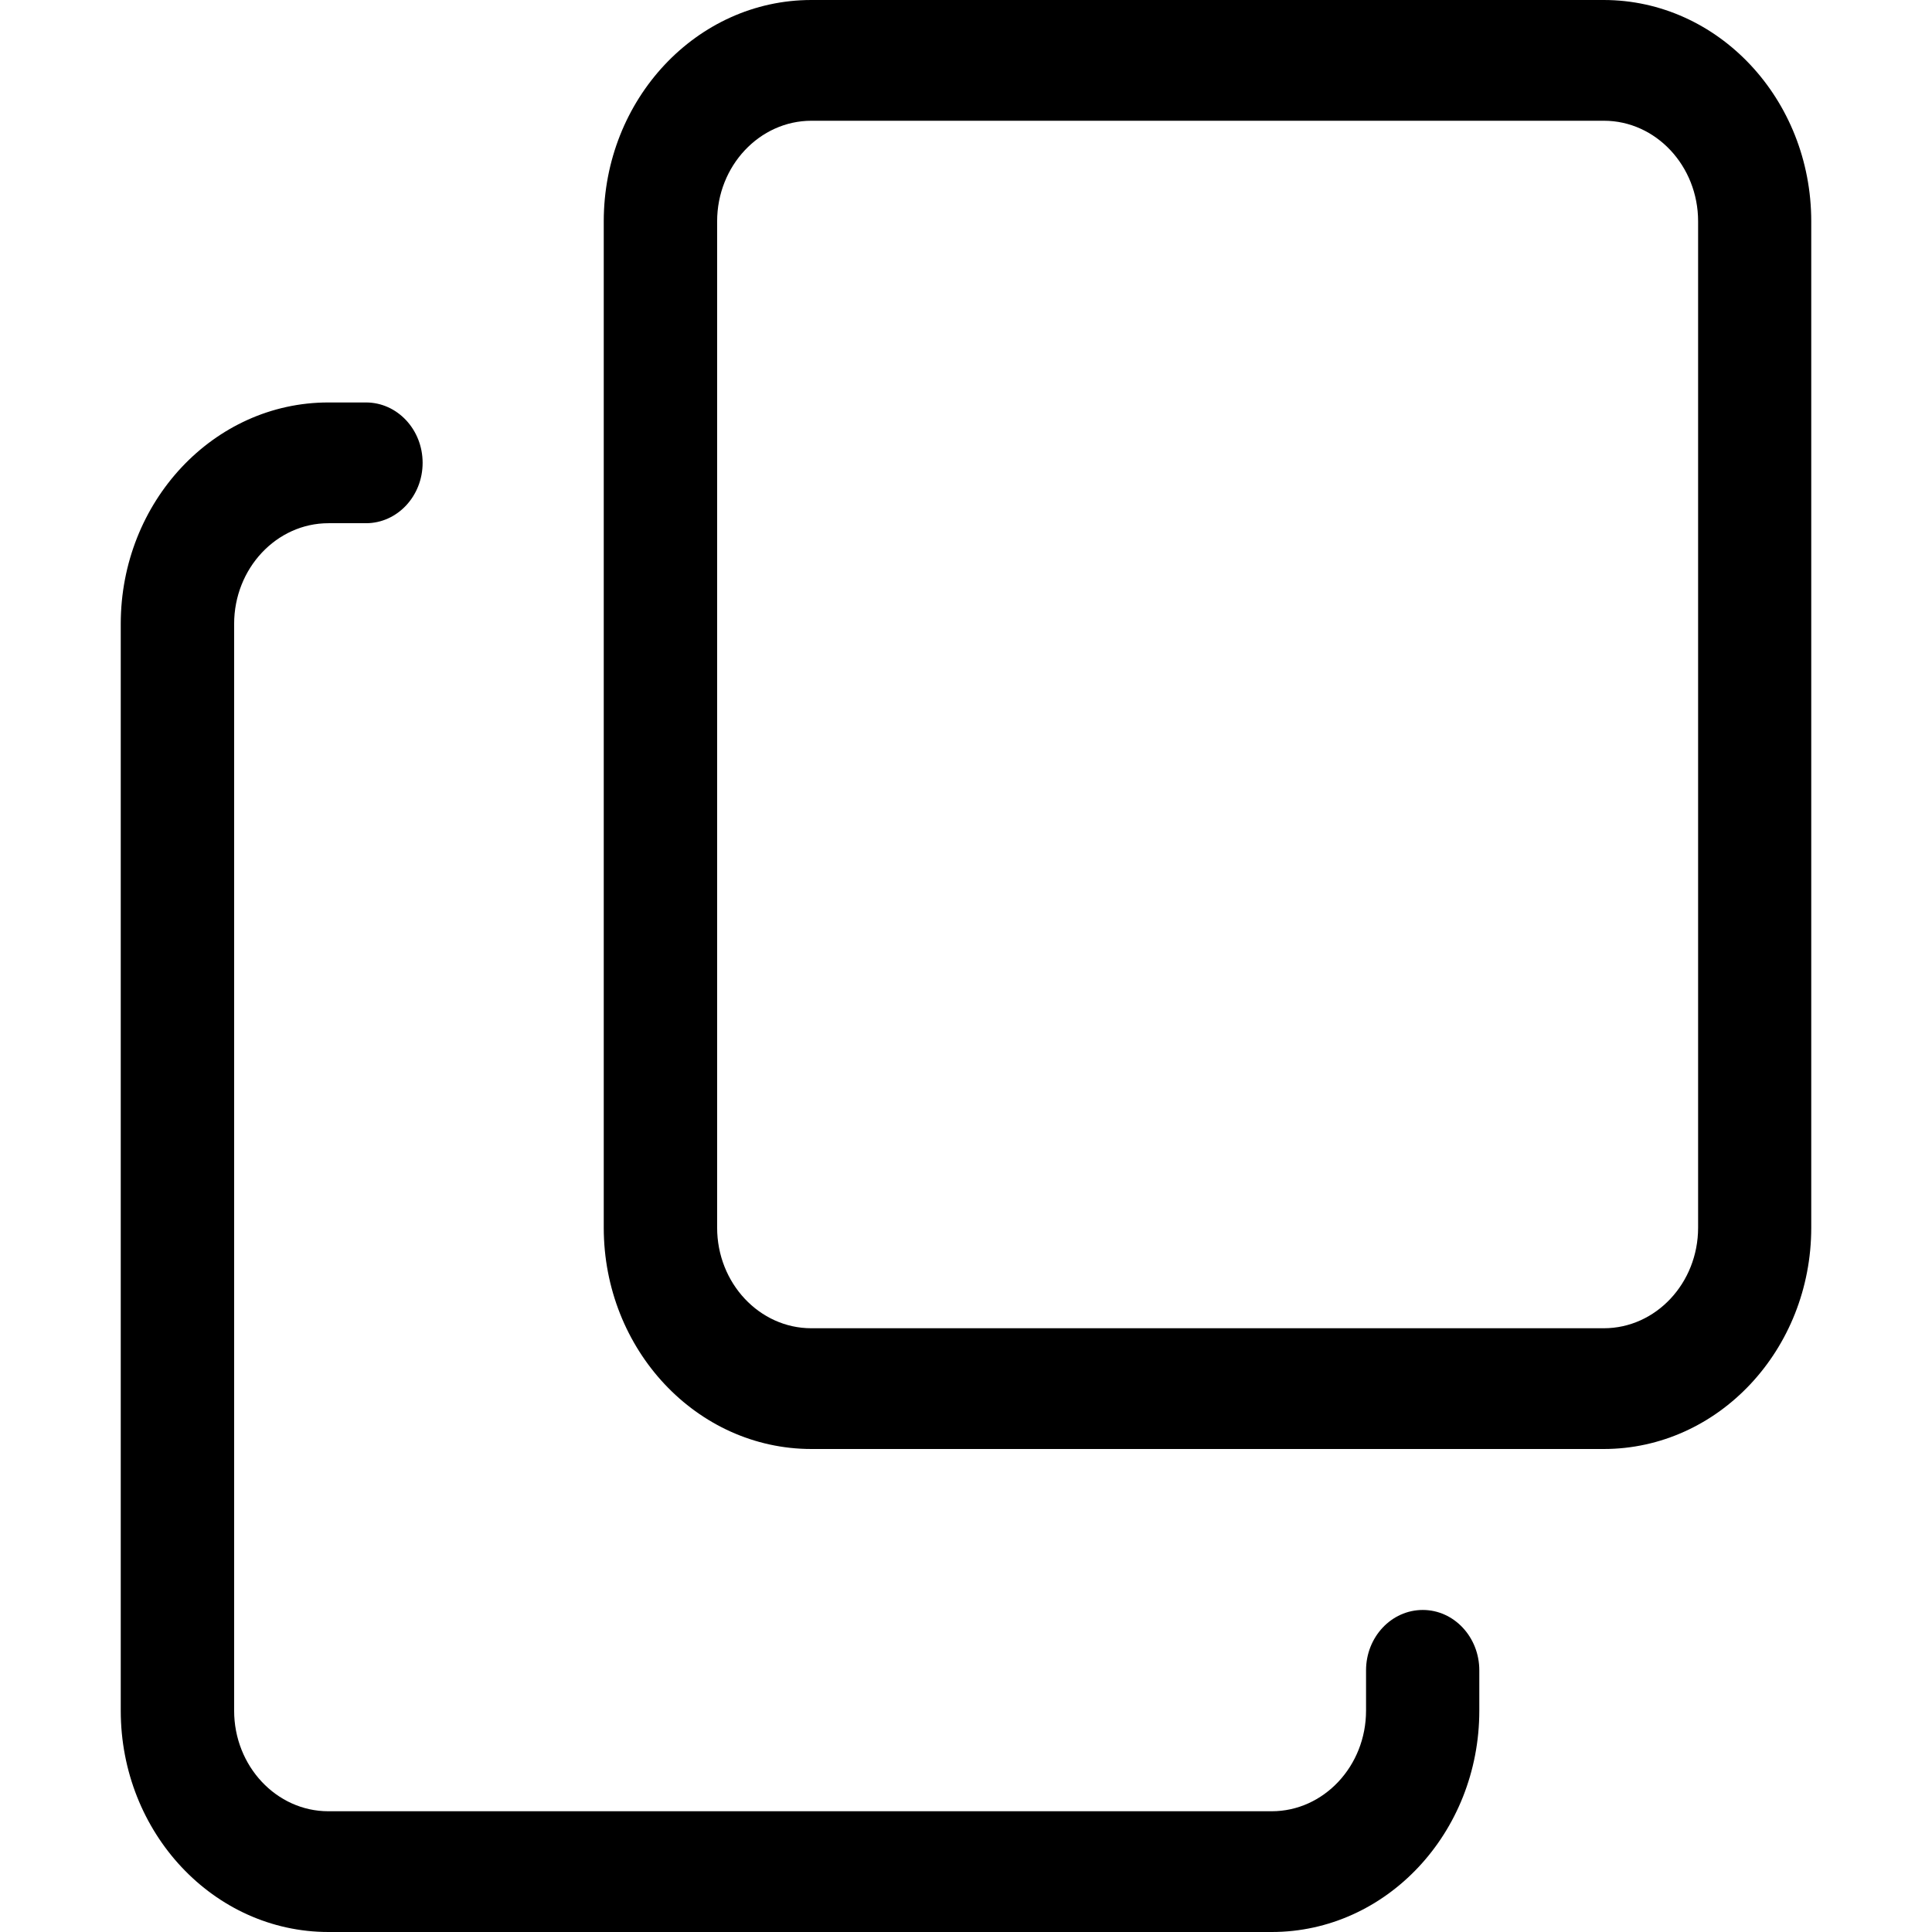
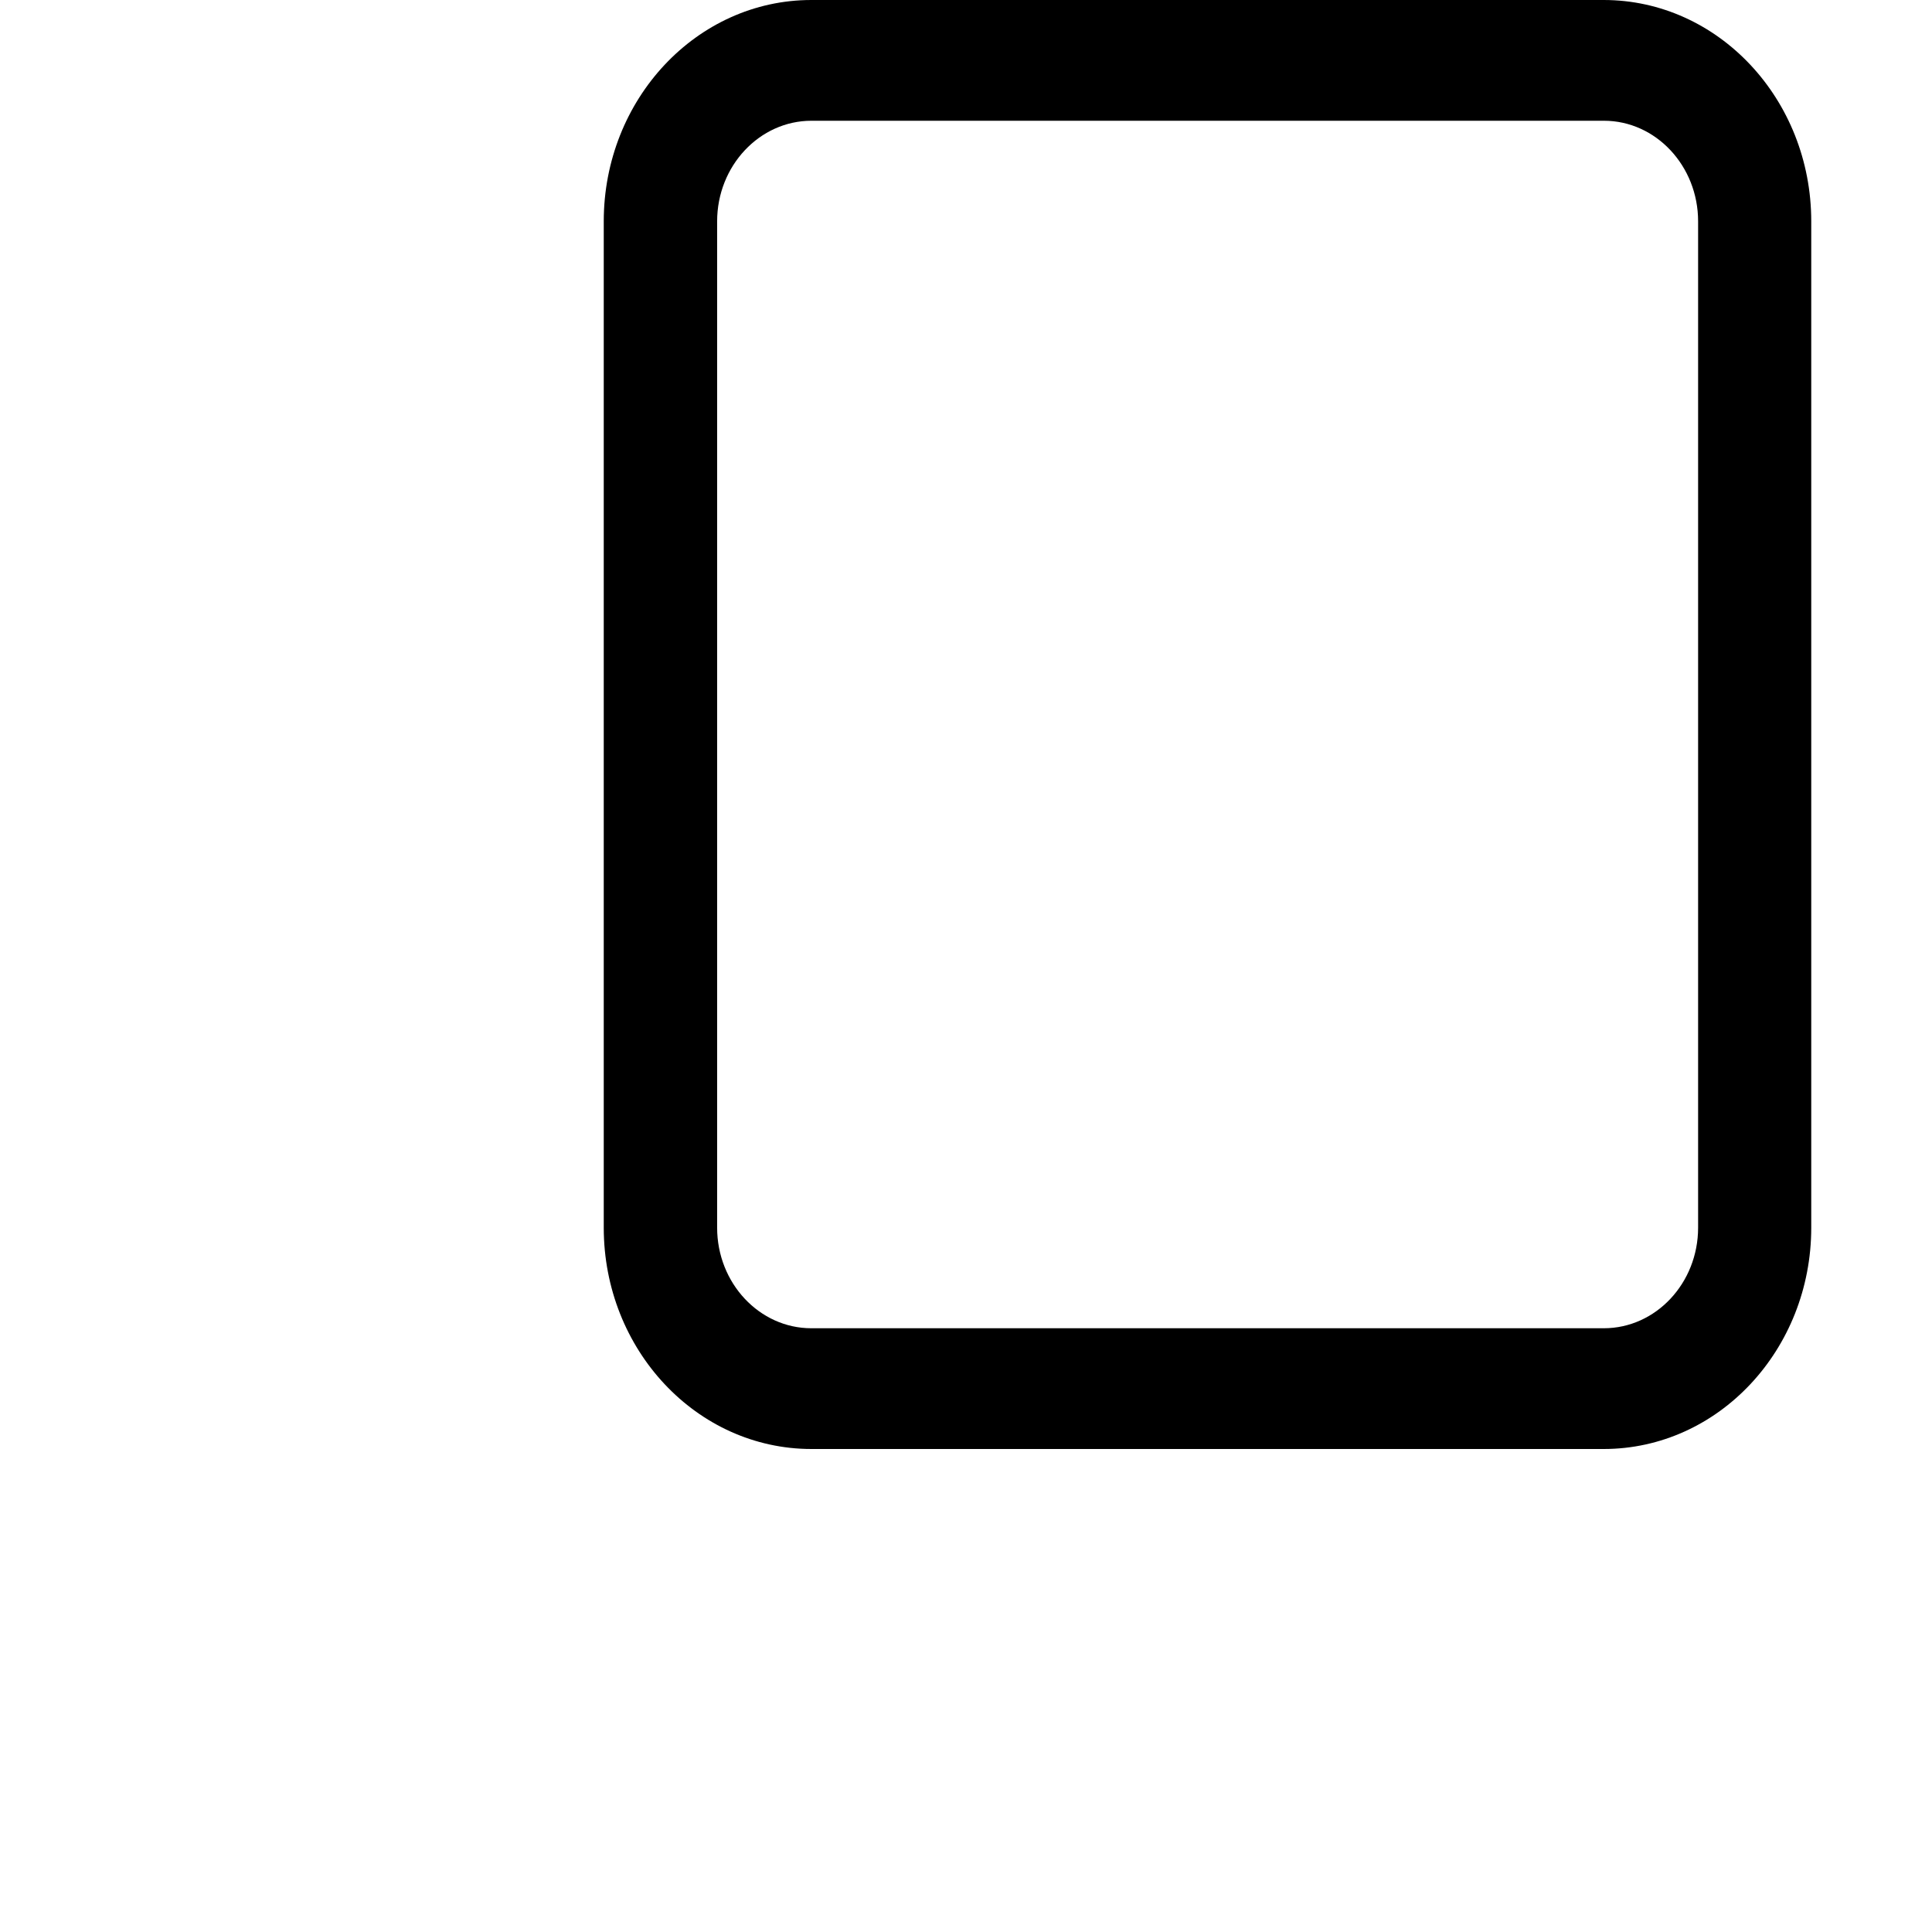
<svg xmlns="http://www.w3.org/2000/svg" data-v-54dc7cf0="" class="iui-icon copy _4-24-0_zF6ih _4-24-0_nVtYn" viewBox="0 0 16 16" fill="none" height="16" width="16" data-testid="uicl-icon">
-   <path d="M10.531 16H2.72C1.77 16 1 15.178 1 14.167v-9c0-1.012.77-1.834 1.719-1.834h.312c.259 0 .469.224.469.5s-.21.5-.469.5H2.72c-.43 0-.781.374-.781.834v9c0 .459.35.833.78.833h7.813c.43 0 .781-.374.781-.833v-.334c0-.276.21-.5.47-.5.258 0 .468.224.468.5v.334c0 1.011-.77 1.833-1.719 1.833" style="fill:currentColor" />
  <path d="M13.281 12H6.72C5.77 12 5 11.178 5 10.167V1.833C5 .822 5.77 0 6.719 0h6.562C14.23 0 15 .822 15 1.833v8.334C15 11.178 14.23 12 13.281 12M6.72 1c-.43 0-.781.374-.781.833v8.334c0 .459.35.833.78.833h6.563c.431 0 .781-.374.781-.833V1.833c0-.459-.35-.833-.78-.833z" style="fill:currentColor" />
</svg>